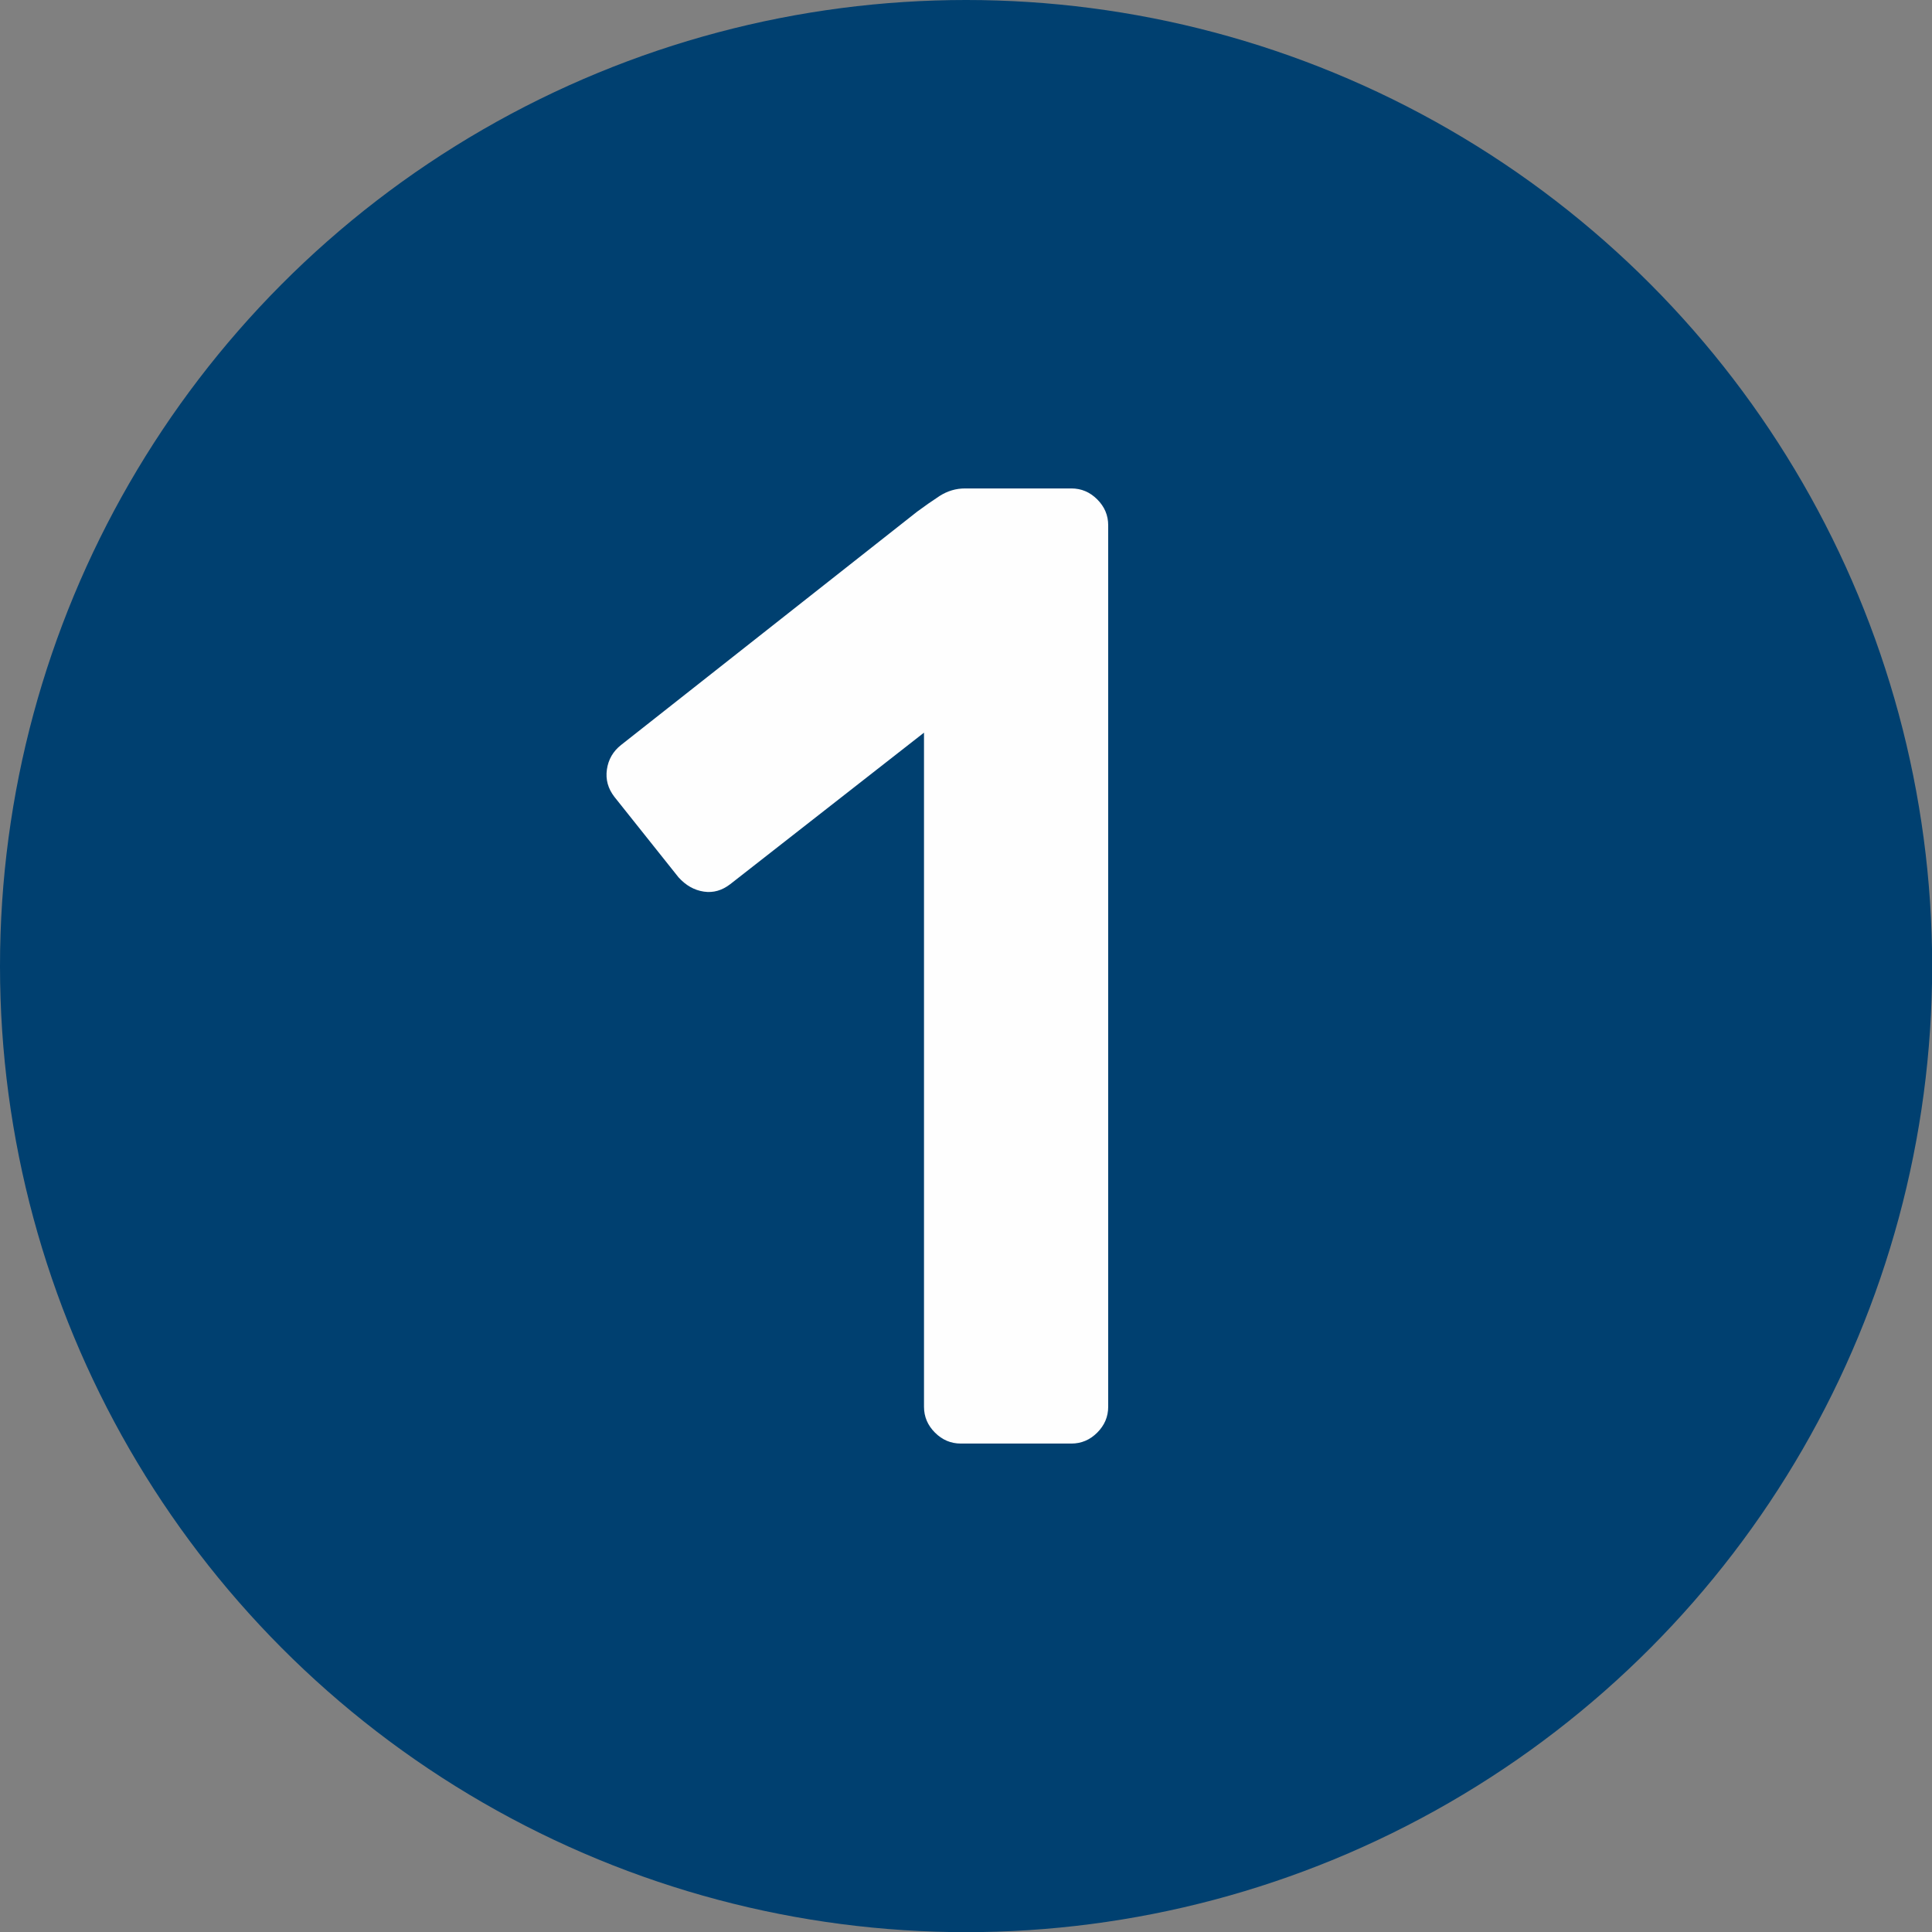
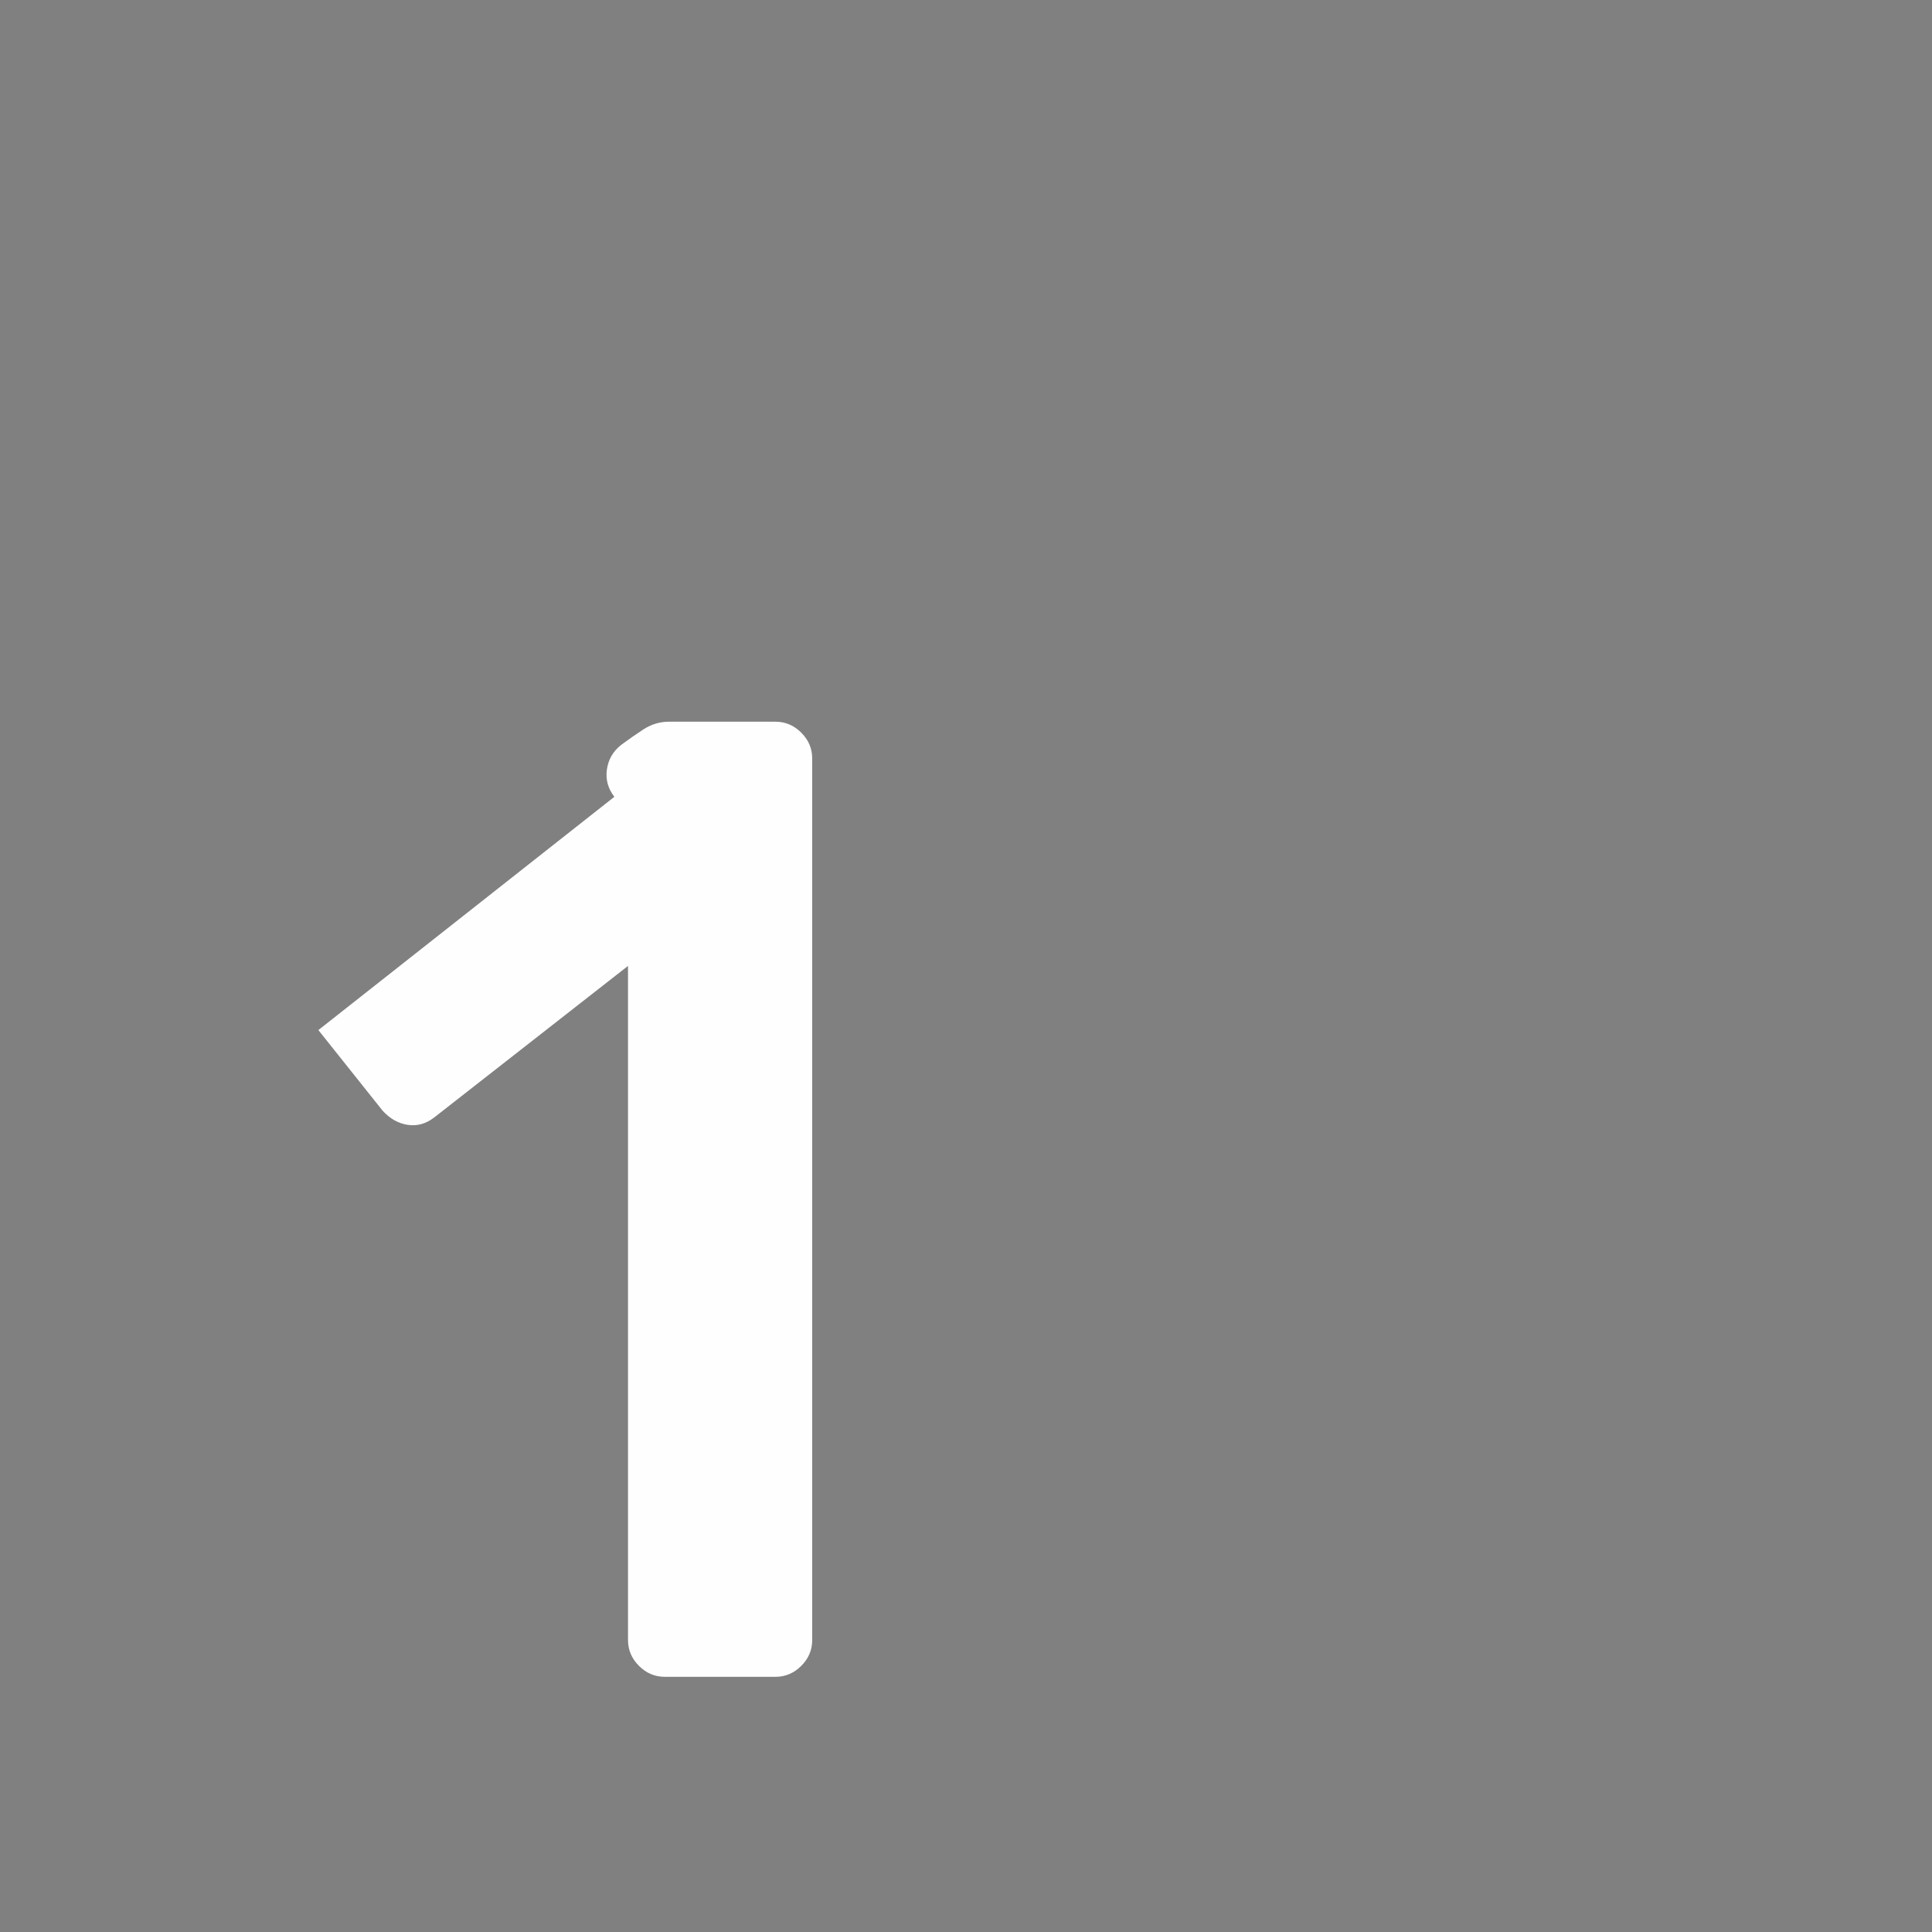
<svg xmlns="http://www.w3.org/2000/svg" xml:space="preserve" width="23.006mm" height="23.006mm" version="1.1" style="shape-rendering:geometricPrecision; text-rendering:geometricPrecision; image-rendering:optimizeQuality; fill-rule:evenodd; clip-rule:evenodd" viewBox="0 0 121.67 121.67">
  <rect x="0" y="0" width="121.67" height="121.67" fill="#808080" stroke="none" />
  <defs>
    <style type="text/css">
   
    .fil0 {fill:#004070}
    .fil1 {fill:#FEFEFE;fill-rule:nonzero}
   
  </style>
  </defs>
  <g id="Capa_x0020_1">
-     <circle class="fil0" cx="60.84" cy="60.84" r="60.84" />
-     <path class="fil1" d="M38.69 50.18c-0.4,-0.52 -0.56,-1.09 -0.47,-1.72 0.09,-0.63 0.39,-1.15 0.9,-1.55l18.64 -14.69c0.46,-0.34 0.93,-0.67 1.42,-0.99 0.49,-0.31 1.02,-0.47 1.59,-0.47l6.7 0c0.63,0 1.17,0.23 1.63,0.69 0.46,0.46 0.69,1 0.69,1.63l0 55.51c0,0.63 -0.23,1.17 -0.69,1.63 -0.46,0.46 -1,0.69 -1.63,0.69l-6.96 0c-0.63,0 -1.17,-0.23 -1.63,-0.69 -0.46,-0.46 -0.69,-1 -0.69,-1.63l0 -42.45 -12.2 9.54c-0.52,0.4 -1.07,0.56 -1.67,0.47 -0.6,-0.09 -1.13,-0.39 -1.59,-0.9l-4.04 -5.07z" />
+     <path class="fil1" d="M38.69 50.18c-0.4,-0.52 -0.56,-1.09 -0.47,-1.72 0.09,-0.63 0.39,-1.15 0.9,-1.55c0.46,-0.34 0.93,-0.67 1.42,-0.99 0.49,-0.31 1.02,-0.47 1.59,-0.47l6.7 0c0.63,0 1.17,0.23 1.63,0.69 0.46,0.46 0.69,1 0.69,1.63l0 55.51c0,0.63 -0.23,1.17 -0.69,1.63 -0.46,0.46 -1,0.69 -1.63,0.69l-6.96 0c-0.63,0 -1.17,-0.23 -1.63,-0.69 -0.46,-0.46 -0.69,-1 -0.69,-1.63l0 -42.45 -12.2 9.54c-0.52,0.4 -1.07,0.56 -1.67,0.47 -0.6,-0.09 -1.13,-0.39 -1.59,-0.9l-4.04 -5.07z" />
  </g>
</svg>